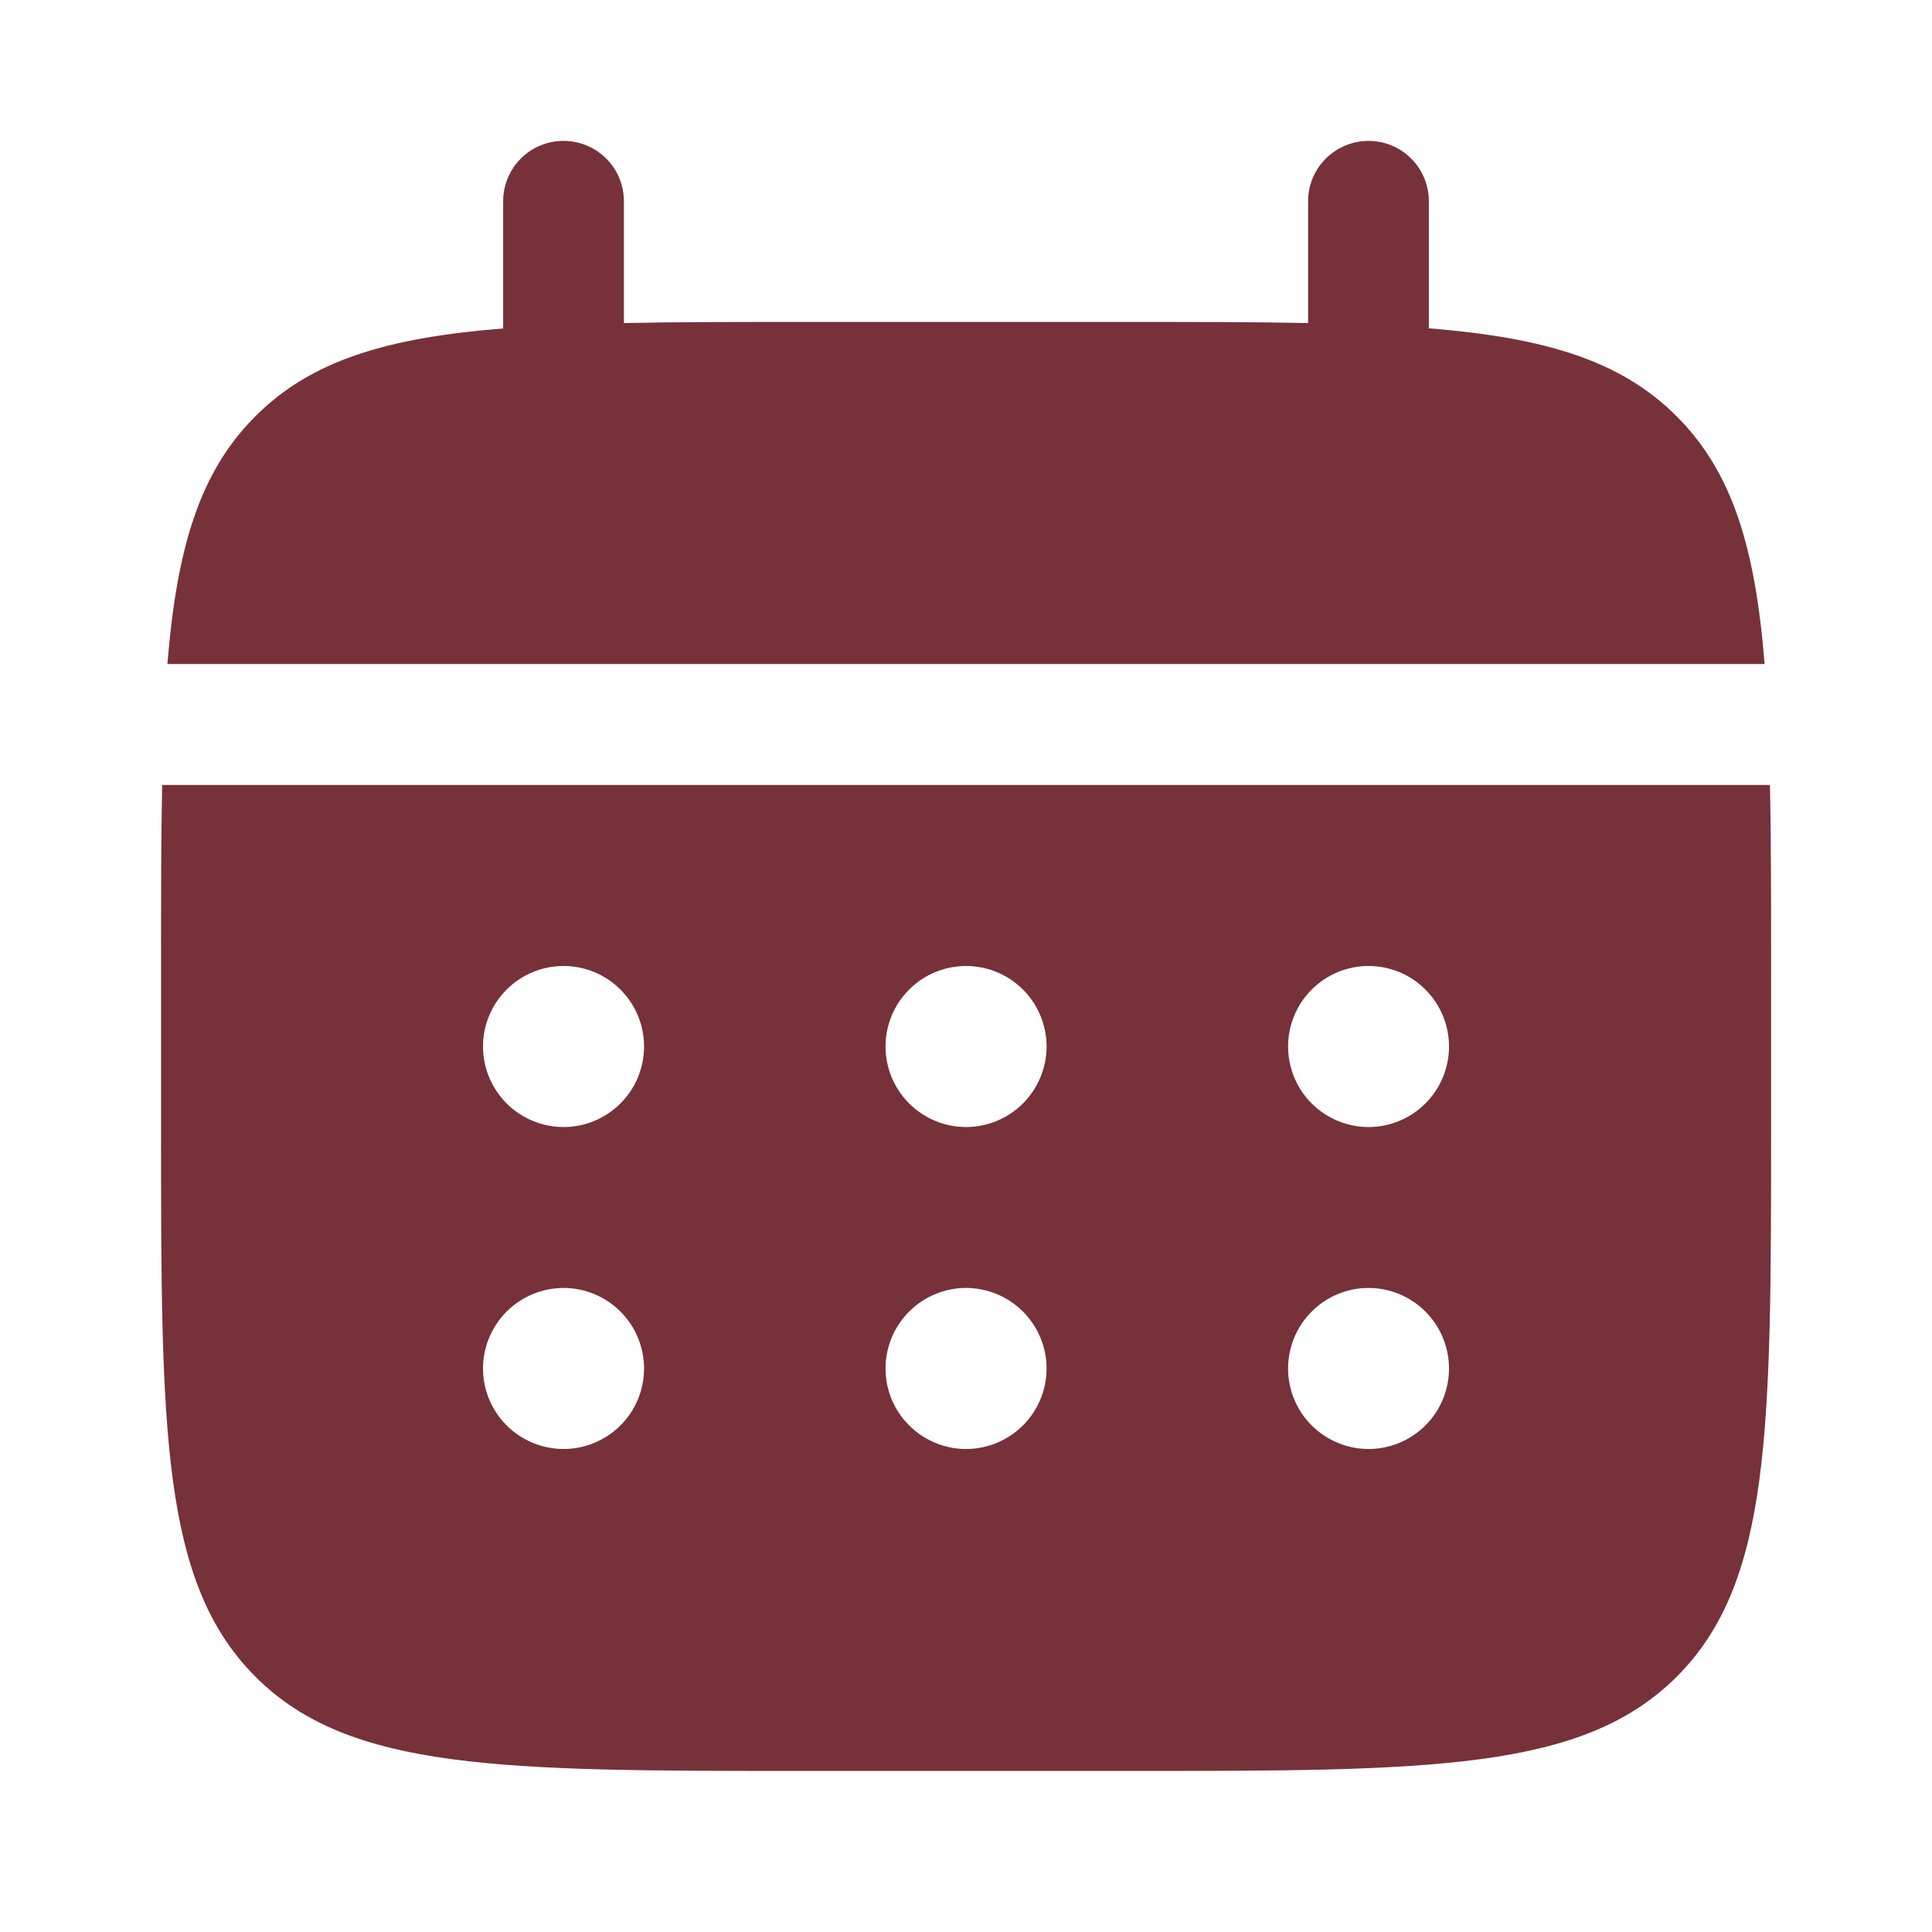
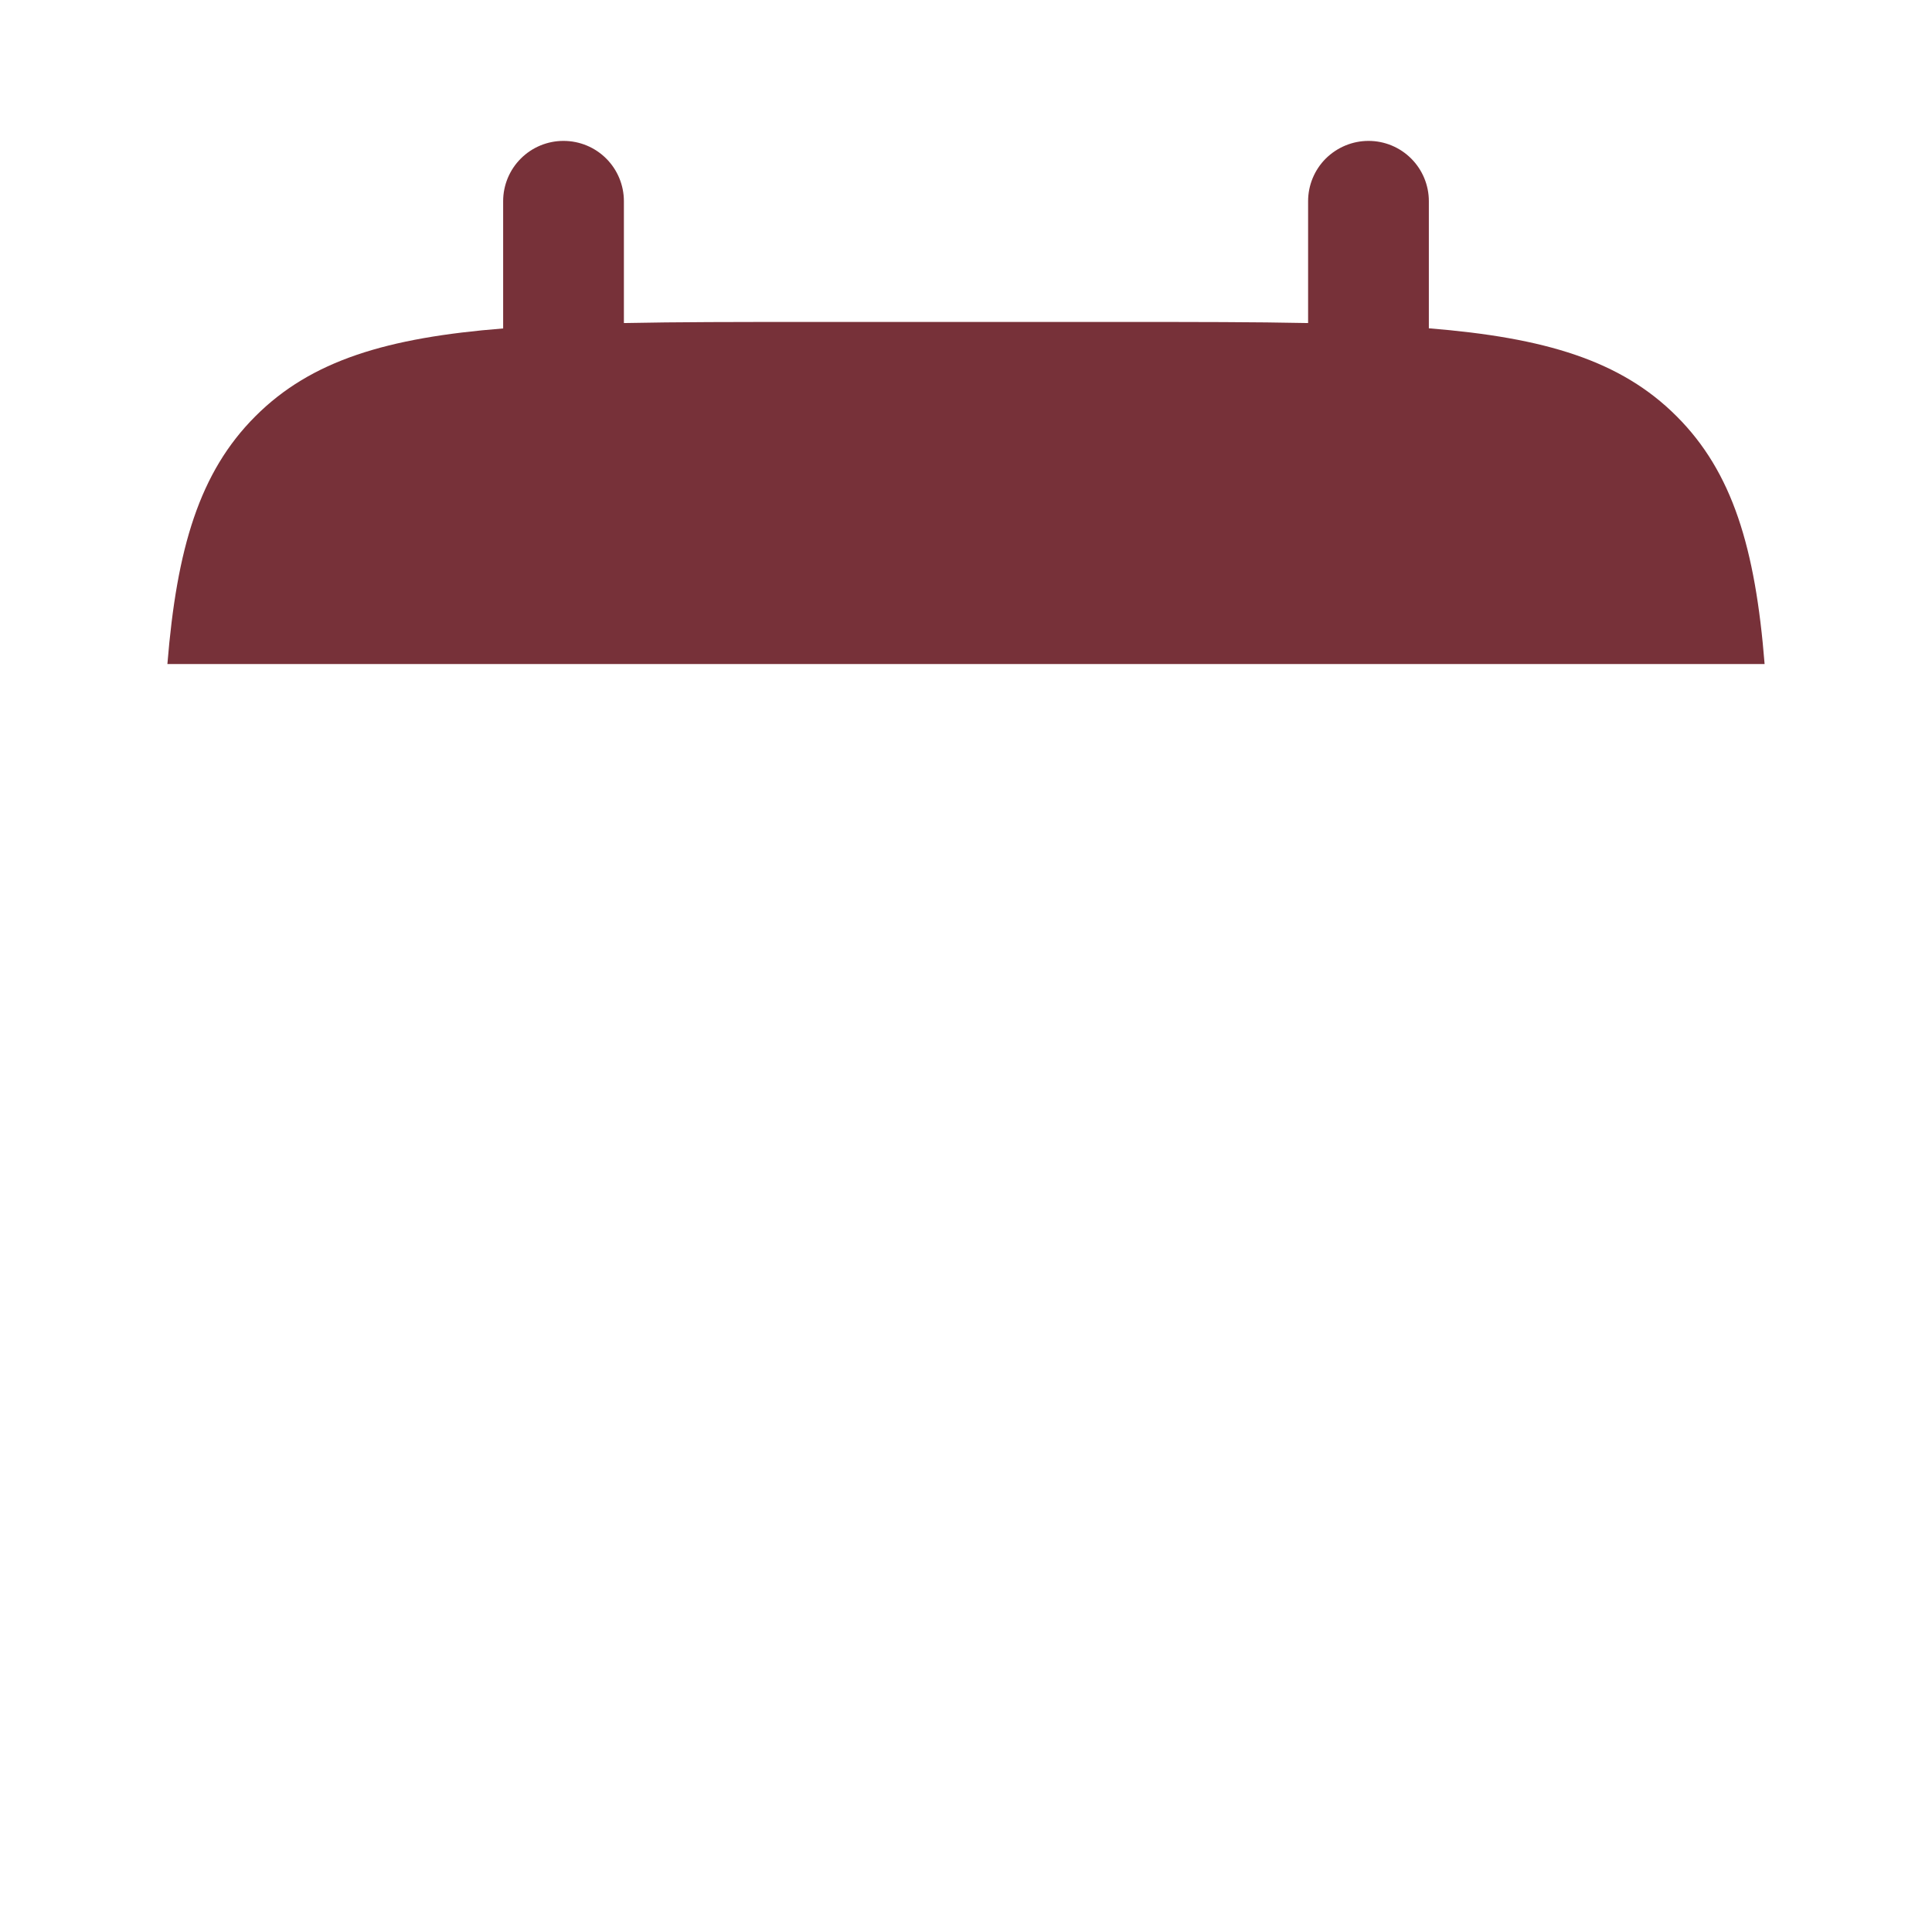
<svg xmlns="http://www.w3.org/2000/svg" width="14" height="14" viewBox="0 0 14 14" fill="none">
  <path d="M4.521 1.458C4.521 1.342 4.475 1.231 4.393 1.149C4.311 1.067 4.2 1.021 4.083 1.021C3.967 1.021 3.856 1.067 3.774 1.149C3.692 1.231 3.646 1.342 3.646 1.458V2.38C2.806 2.447 2.255 2.611 1.85 3.017C1.445 3.422 1.281 3.973 1.213 4.812H12.787C12.72 3.972 12.555 3.422 12.15 3.017C11.745 2.611 11.194 2.447 10.354 2.379V1.458C10.354 1.342 10.308 1.231 10.226 1.149C10.144 1.067 10.033 1.021 9.917 1.021C9.801 1.021 9.69 1.067 9.607 1.149C9.525 1.231 9.479 1.342 9.479 1.458V2.341C9.091 2.333 8.656 2.333 8.167 2.333H5.833C5.344 2.333 4.909 2.333 4.521 2.341V1.458Z" fill="#773139" />
-   <path fill-rule="evenodd" clip-rule="evenodd" d="M1.167 7C1.167 6.511 1.167 6.075 1.175 5.688H12.826C12.834 6.075 12.834 6.511 12.834 7V8.167C12.834 10.366 12.834 11.467 12.15 12.15C11.466 12.833 10.367 12.833 8.167 12.833H5.834C3.634 12.833 2.534 12.833 1.851 12.15C1.168 11.466 1.167 10.366 1.167 8.167V7ZM9.917 8.167C10.072 8.167 10.22 8.105 10.329 7.996C10.439 7.886 10.5 7.738 10.5 7.583C10.5 7.429 10.439 7.28 10.329 7.171C10.22 7.061 10.072 7 9.917 7C9.762 7 9.614 7.061 9.505 7.171C9.395 7.28 9.334 7.429 9.334 7.583C9.334 7.738 9.395 7.886 9.505 7.996C9.614 8.105 9.762 8.167 9.917 8.167ZM9.917 10.5C10.072 10.5 10.22 10.438 10.329 10.329C10.439 10.22 10.5 10.071 10.5 9.917C10.5 9.762 10.439 9.614 10.329 9.504C10.22 9.395 10.072 9.333 9.917 9.333C9.762 9.333 9.614 9.395 9.505 9.504C9.395 9.614 9.334 9.762 9.334 9.917C9.334 10.071 9.395 10.22 9.505 10.329C9.614 10.438 9.762 10.5 9.917 10.5ZM7.584 7.583C7.584 7.738 7.522 7.886 7.413 7.996C7.303 8.105 7.155 8.167 7 8.167C6.846 8.167 6.697 8.105 6.588 7.996C6.478 7.886 6.417 7.738 6.417 7.583C6.417 7.429 6.478 7.28 6.588 7.171C6.697 7.061 6.846 7 7 7C7.155 7 7.303 7.061 7.413 7.171C7.522 7.28 7.584 7.429 7.584 7.583ZM7.584 9.917C7.584 10.071 7.522 10.22 7.413 10.329C7.303 10.438 7.155 10.5 7 10.5C6.846 10.5 6.697 10.438 6.588 10.329C6.478 10.22 6.417 10.071 6.417 9.917C6.417 9.762 6.478 9.614 6.588 9.504C6.697 9.395 6.846 9.333 7 9.333C7.155 9.333 7.303 9.395 7.413 9.504C7.522 9.614 7.584 9.762 7.584 9.917ZM4.084 8.167C4.238 8.167 4.387 8.105 4.496 7.996C4.606 7.886 4.667 7.738 4.667 7.583C4.667 7.429 4.606 7.28 4.496 7.171C4.387 7.061 4.238 7 4.084 7C3.929 7 3.781 7.061 3.671 7.171C3.562 7.28 3.5 7.429 3.5 7.583C3.5 7.738 3.562 7.886 3.671 7.996C3.781 8.105 3.929 8.167 4.084 8.167ZM4.084 10.5C4.238 10.5 4.387 10.438 4.496 10.329C4.606 10.22 4.667 10.071 4.667 9.917C4.667 9.762 4.606 9.614 4.496 9.504C4.387 9.395 4.238 9.333 4.084 9.333C3.929 9.333 3.781 9.395 3.671 9.504C3.562 9.614 3.5 9.762 3.5 9.917C3.5 10.071 3.562 10.22 3.671 10.329C3.781 10.438 3.929 10.5 4.084 10.5Z" fill="#773139" />
</svg>